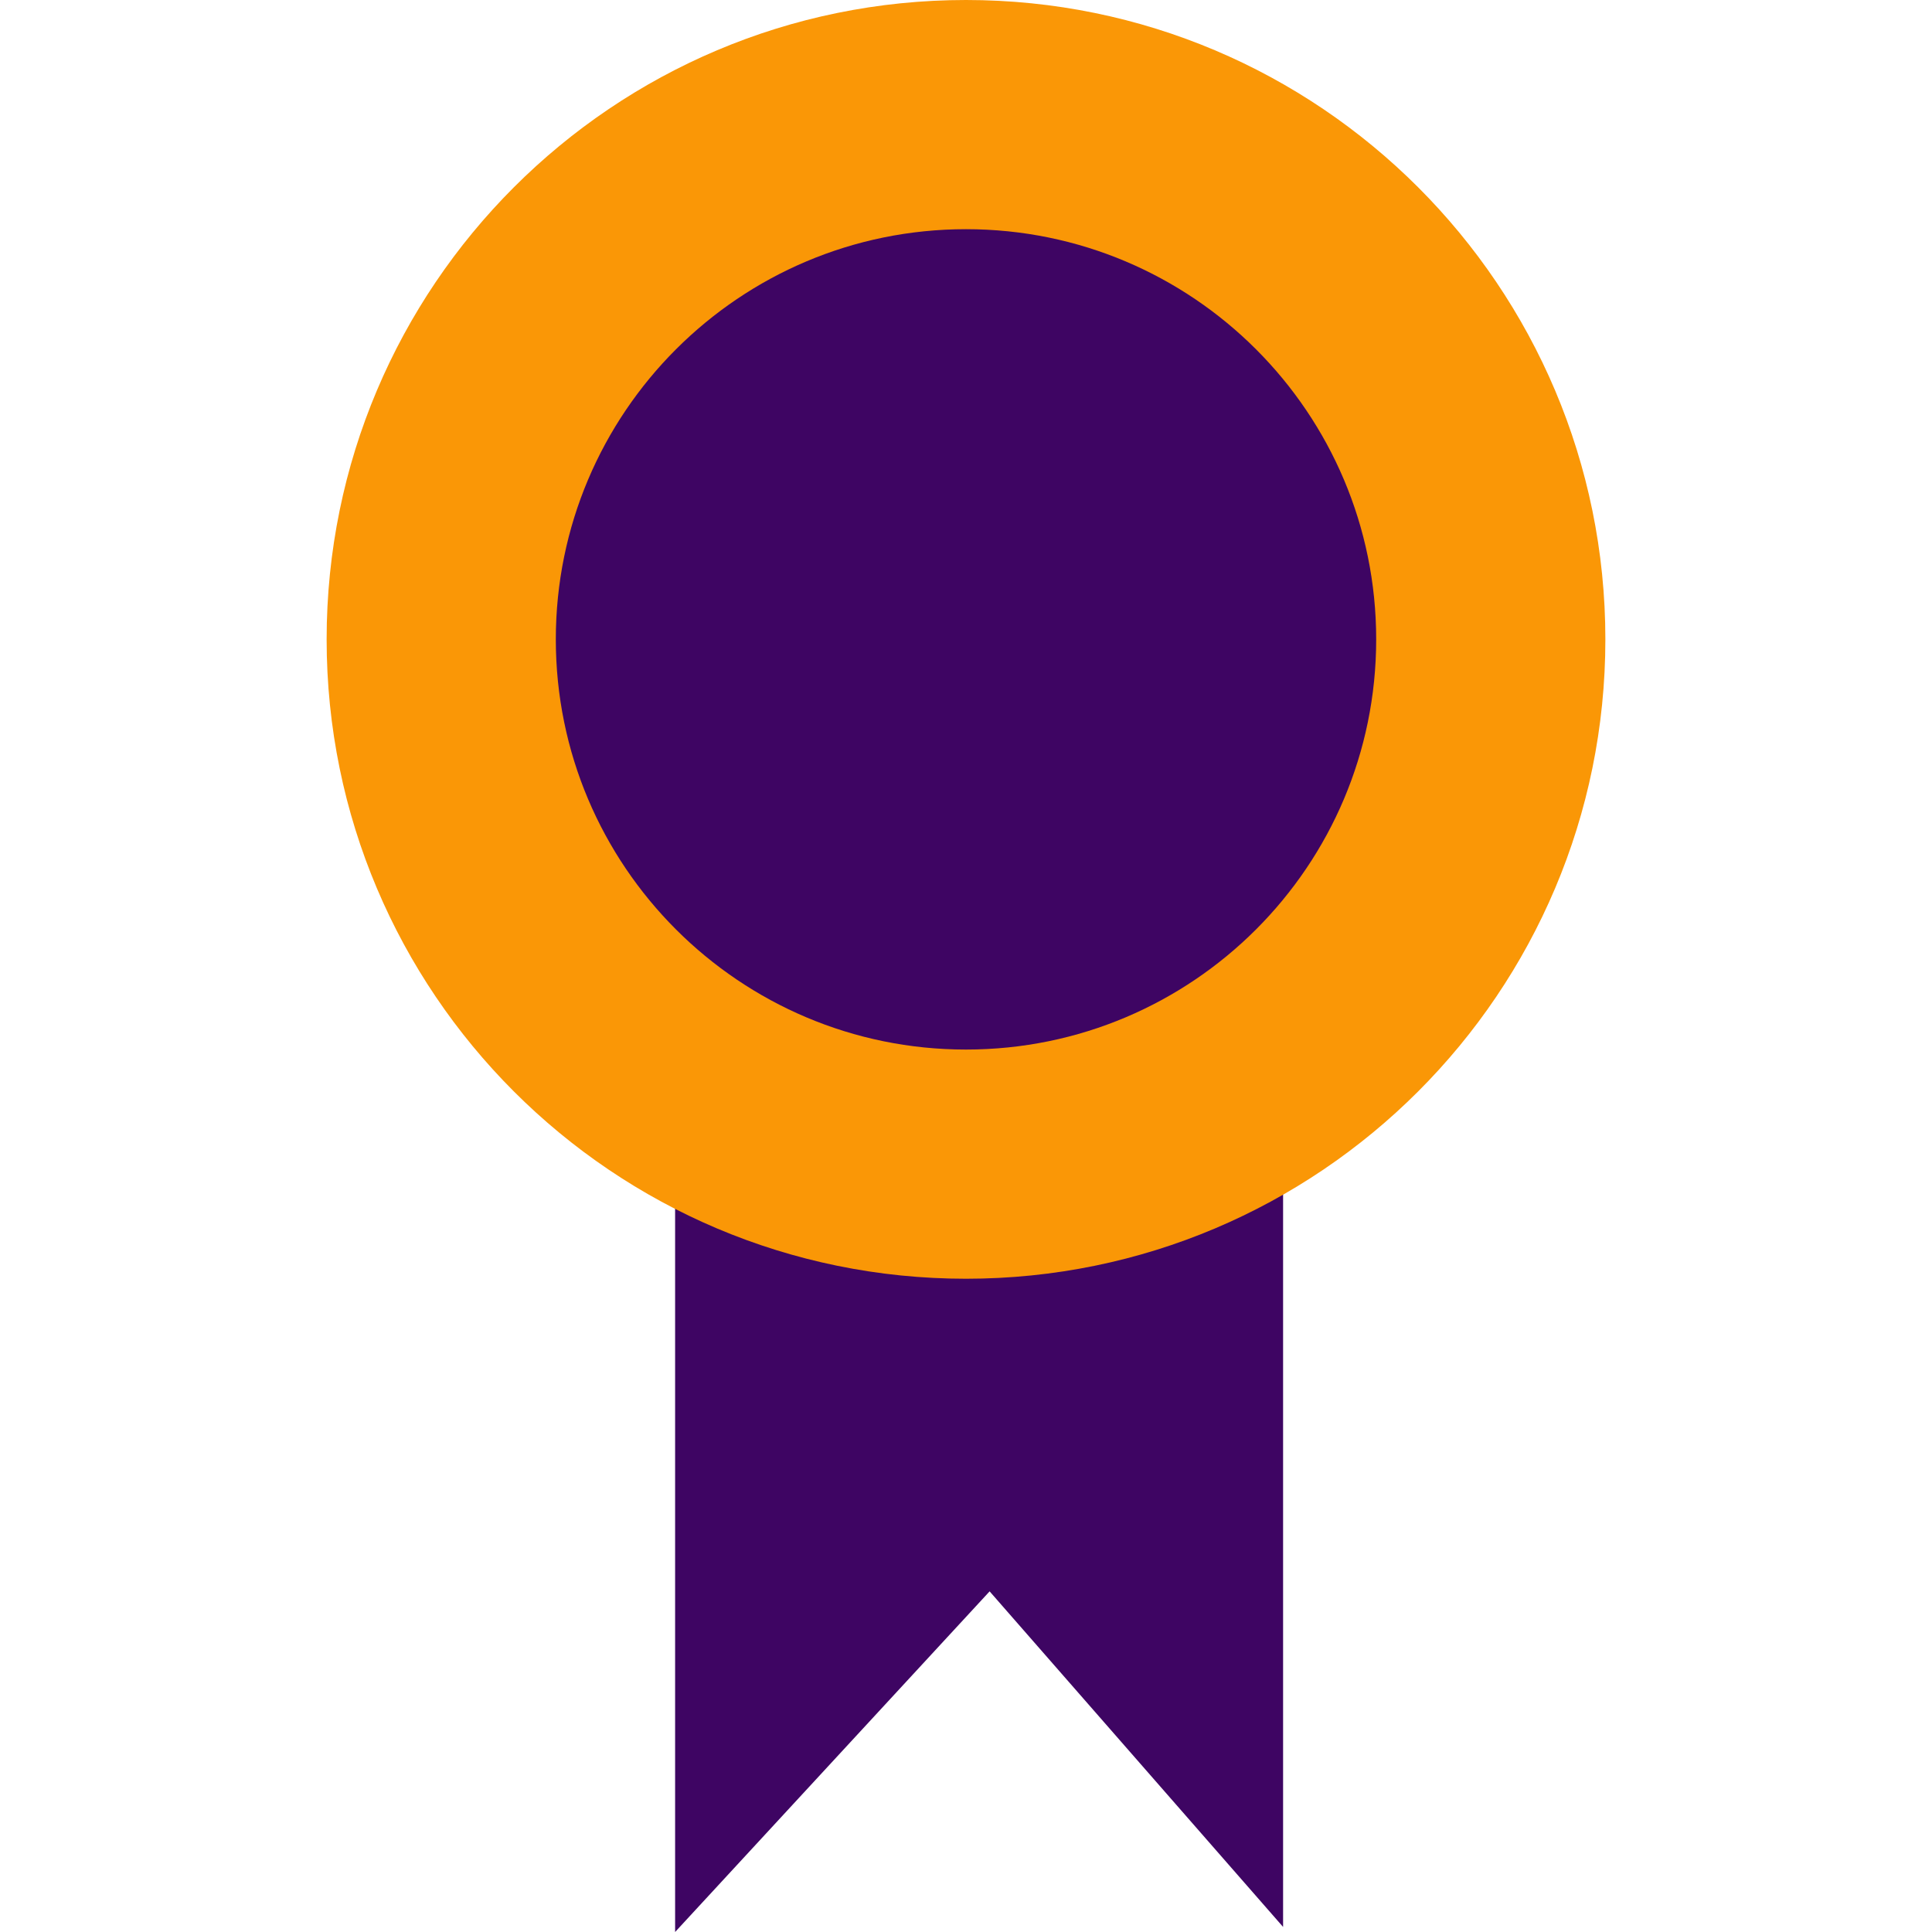
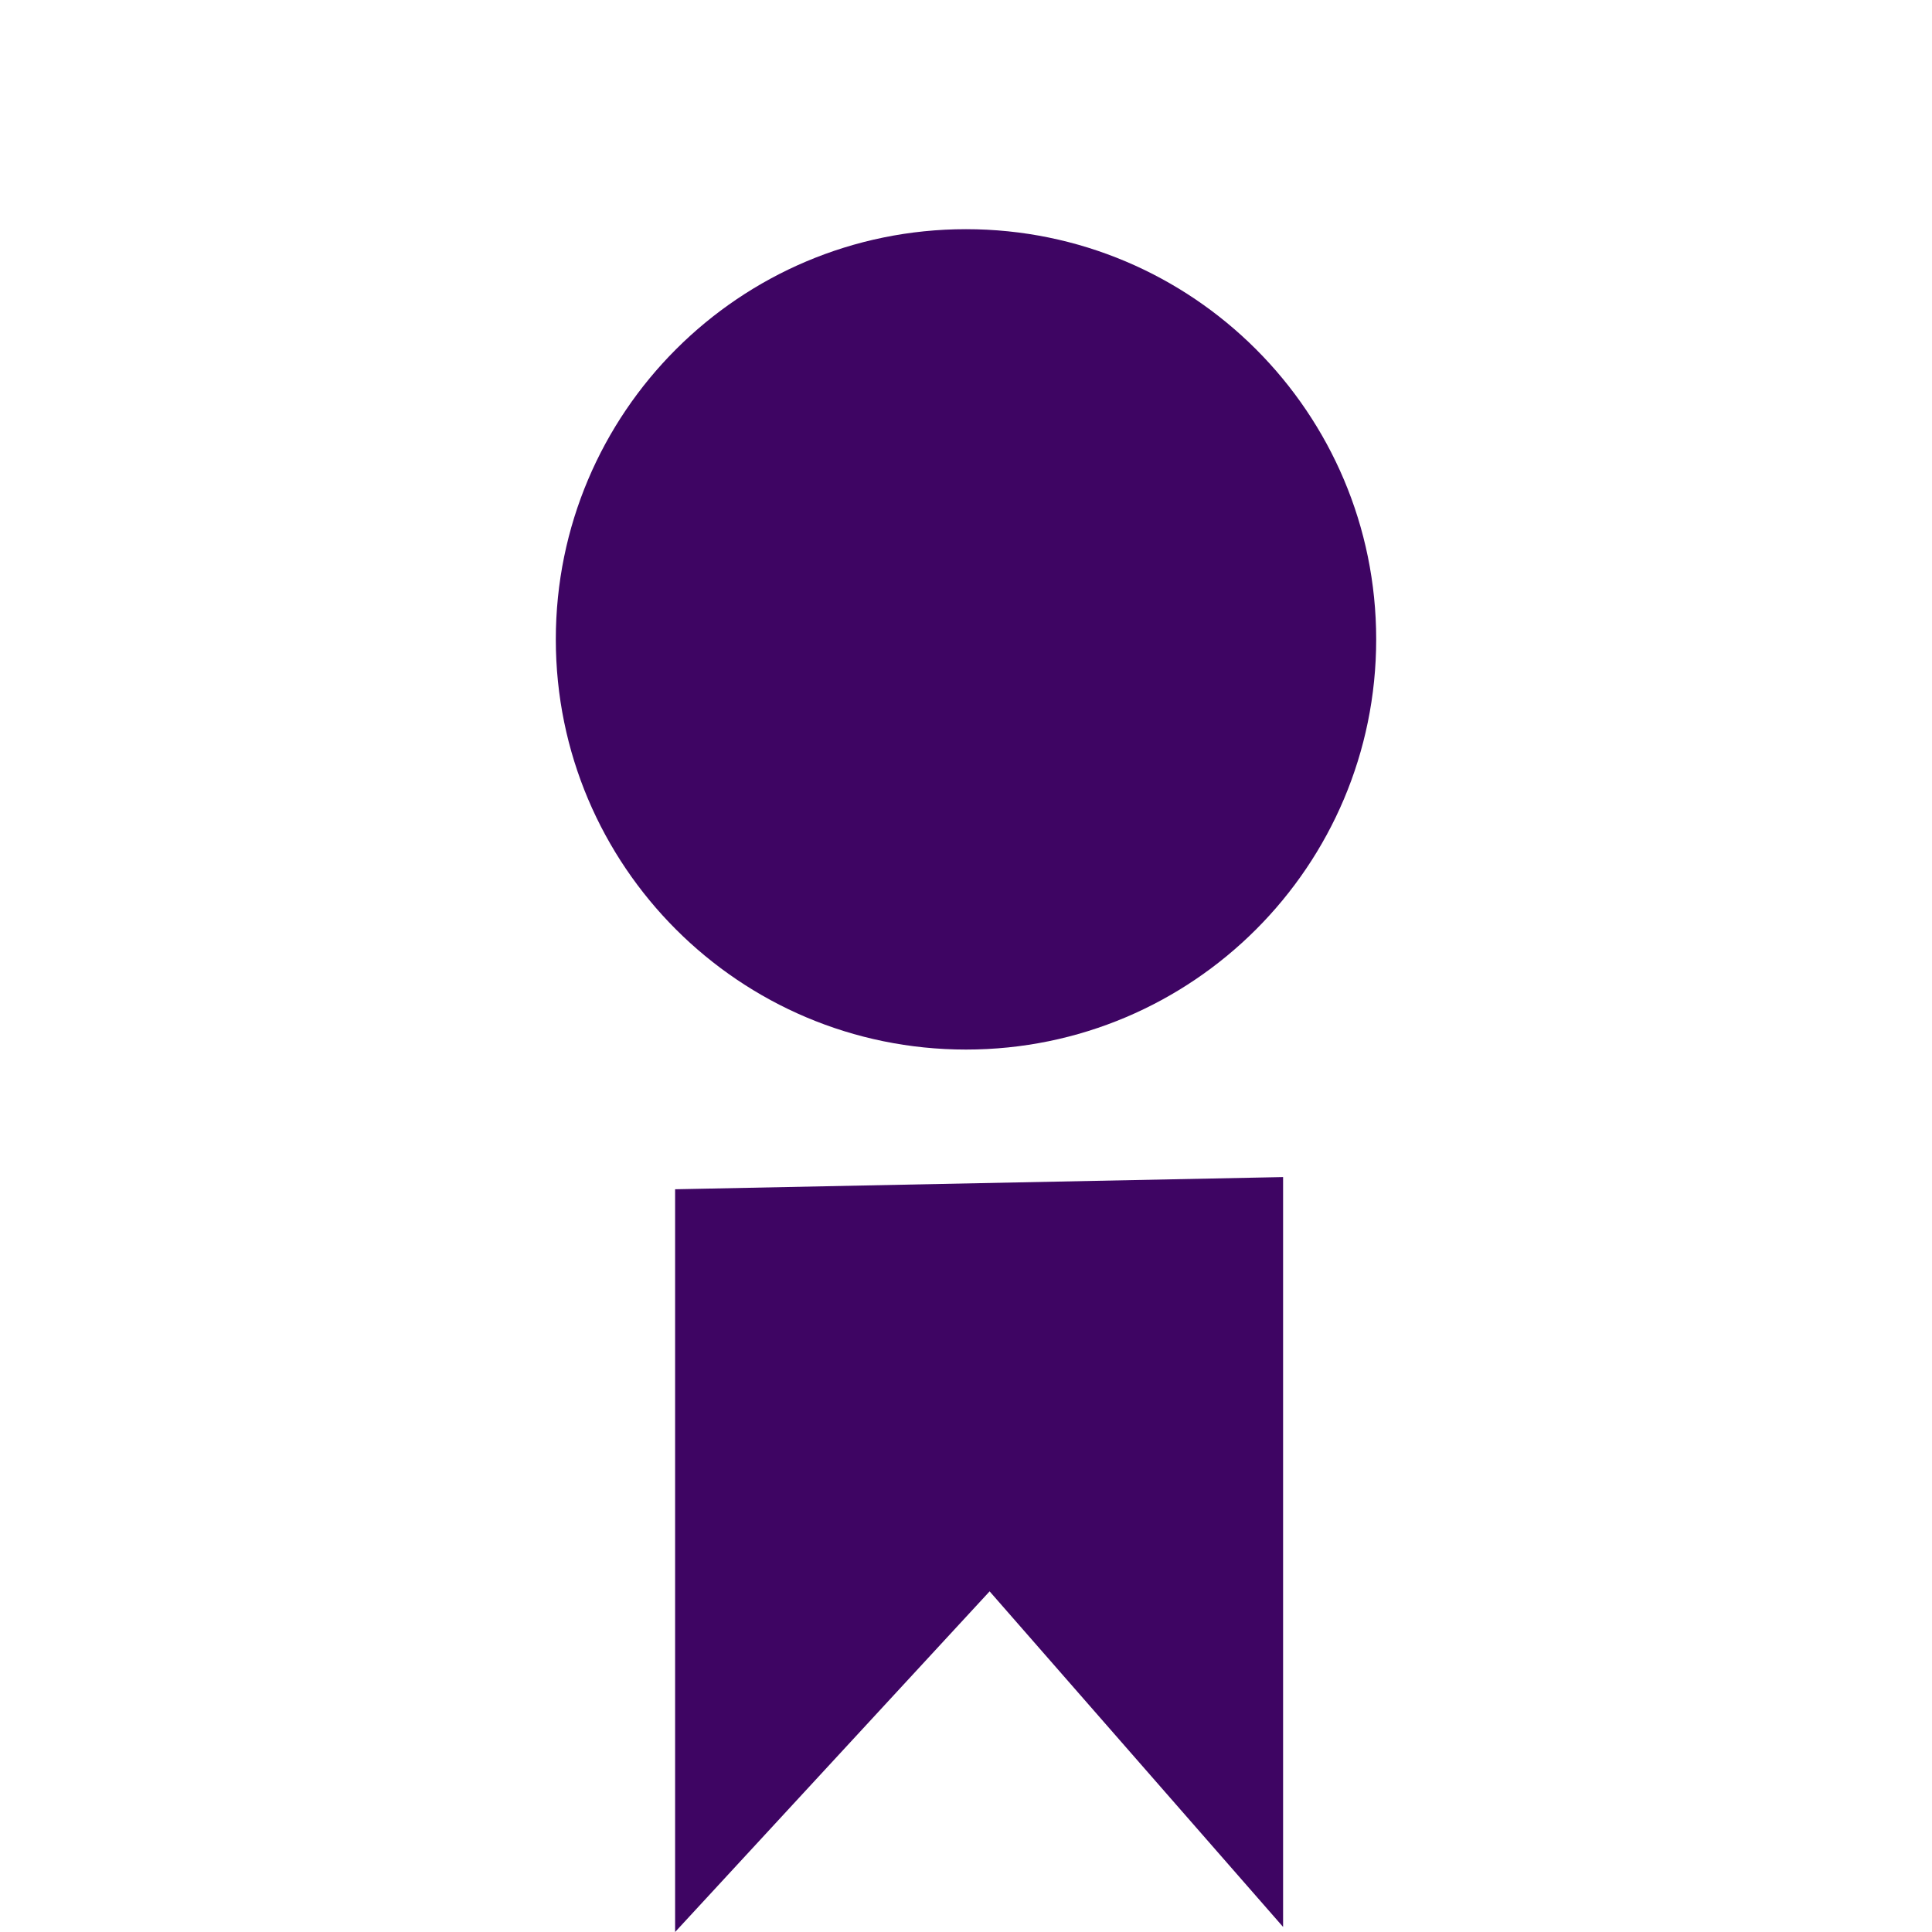
<svg xmlns="http://www.w3.org/2000/svg" width="80" height="80" viewBox="0 0 80 80" fill="none">
  <path d="M27.955 49.245V80L40.978 65.895L53.13 79.79V48.74" fill="#3E0563" />
-   <path d="M40 52.95C54.622 52.95 66.475 41.097 66.475 26.475C66.475 11.853 54.622 0 40 0C25.378 0 13.525 11.853 13.525 26.475C13.525 41.097 25.378 52.95 40 52.95Z" fill="#FA9706" />
-   <path d="M40 43.46C49.381 43.46 56.985 35.856 56.985 26.475C56.985 17.094 49.381 9.49 40 9.49C30.62 9.49 23.015 17.094 23.015 26.475C23.015 35.856 30.62 43.46 40 43.46Z" fill="#3E0563" />
+   <path d="M40 43.46C49.381 43.46 56.985 35.856 56.985 26.475C56.985 17.094 49.381 9.49 40 9.49C30.62 9.49 23.015 17.094 23.015 26.475C23.015 35.856 30.62 43.46 40 43.46" fill="#3E0563" />
</svg>